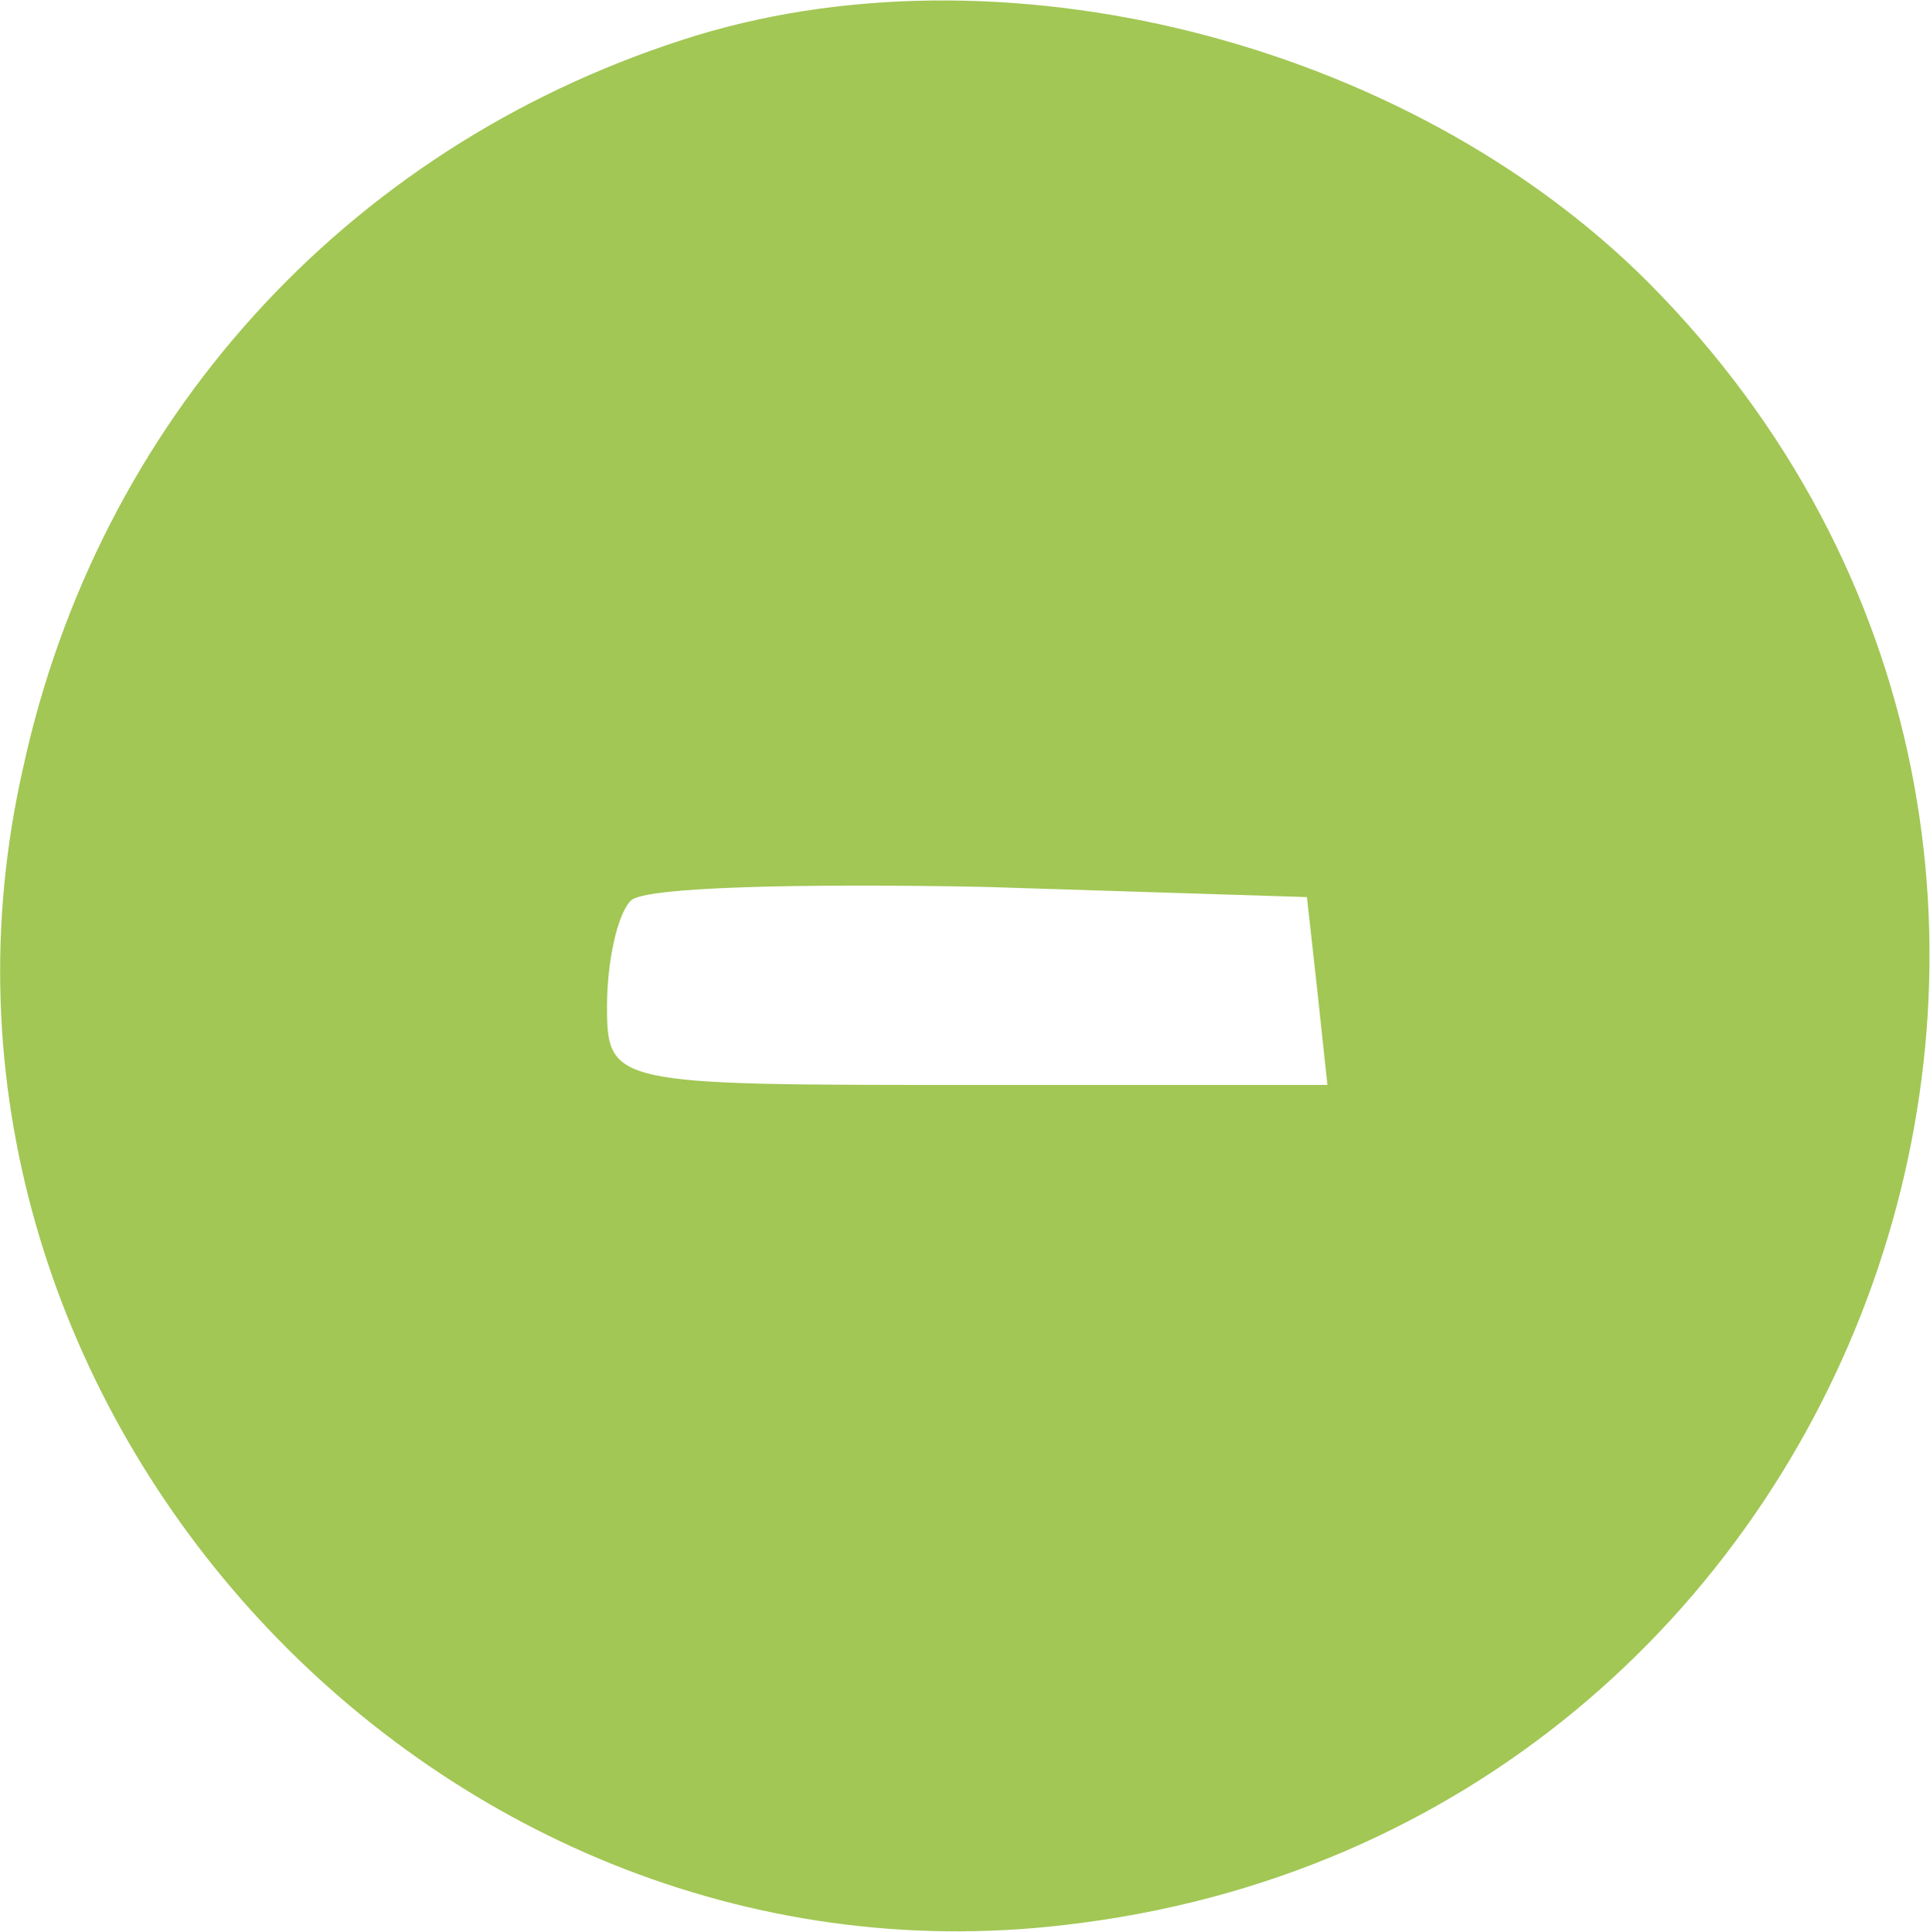
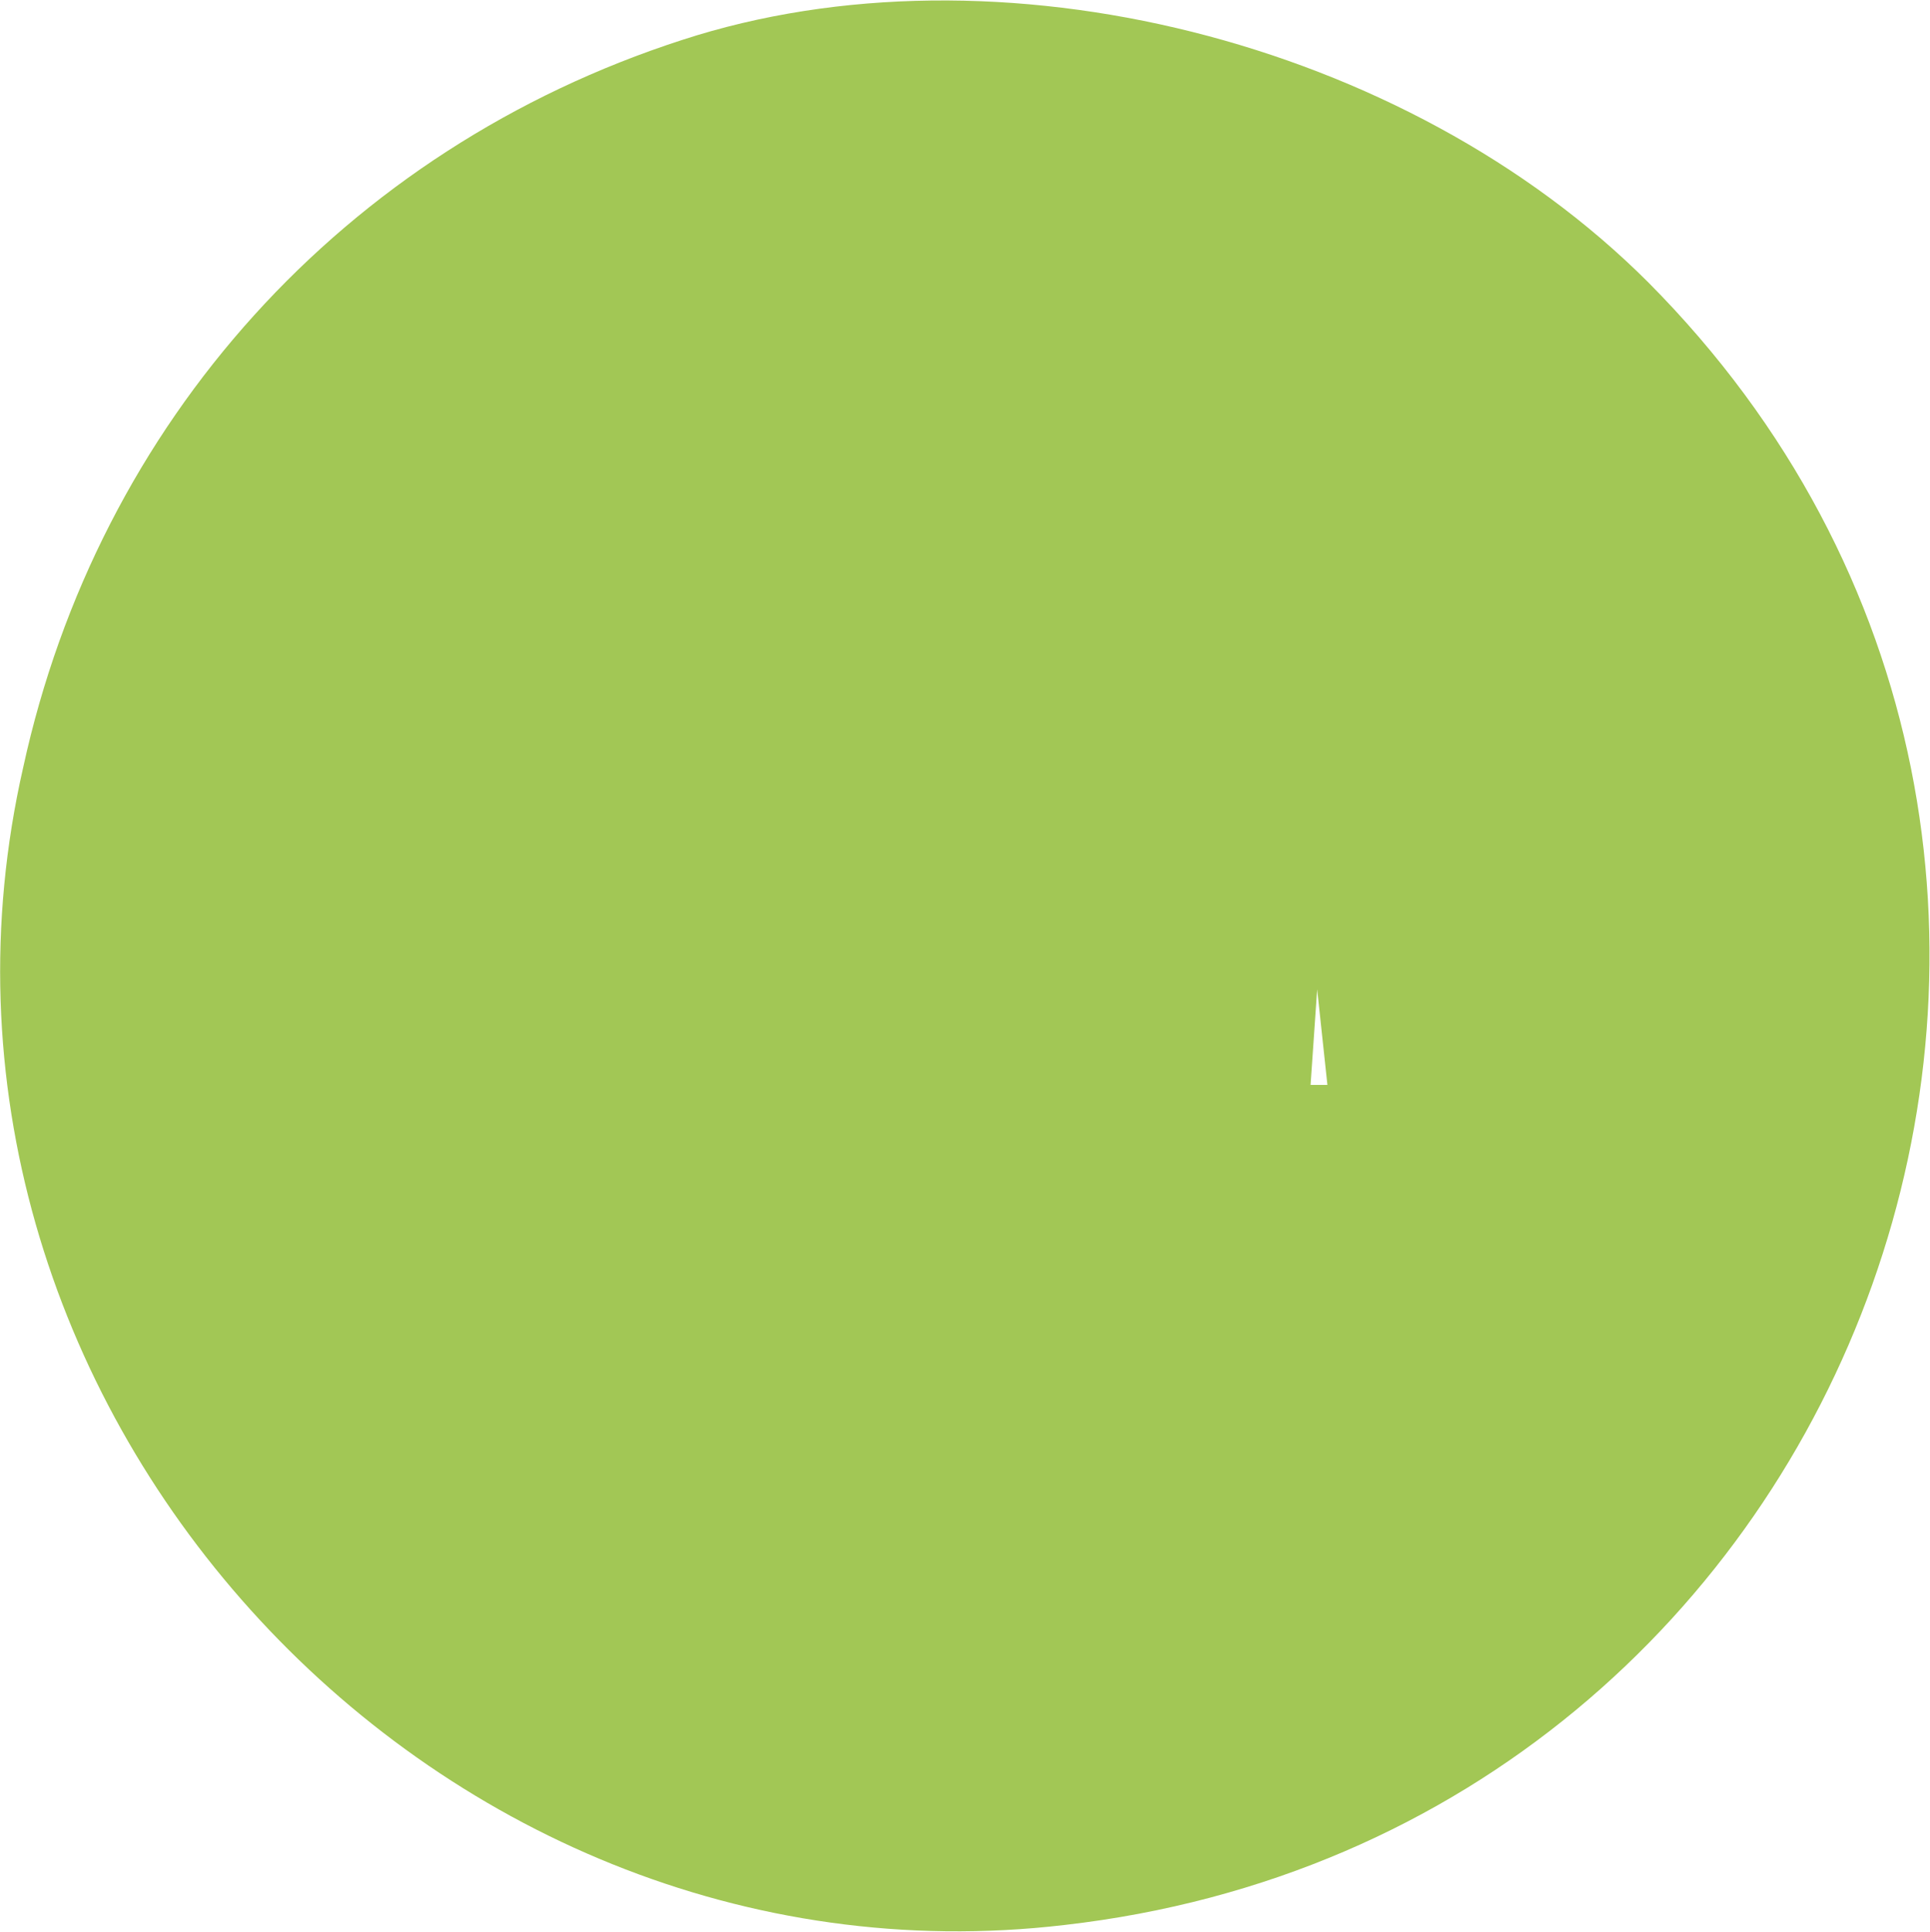
<svg xmlns="http://www.w3.org/2000/svg" preserveAspectRatio="xMidYMid meet" viewBox="13.22 0.23 56.53 56.57">
  <g transform="translate(0,61) scale(0.1,-0.1)" fill="#a2c755" stroke="none">
-     <path d="M332 596 c-99 -32 -171 -112 -193 -213 -42 -184 118 -361 305 -339 236 27 338 313 171 481 -71 71 -191 101 -283 71z m186 -278 l3 -28 -105 0 c-104 0 -106 0 -106 23 0 13 3 27 7 31 4 4 50 5 103 4 l95 -3 3 -27z" fill="#a2c755" />
+     <path d="M332 596 c-99 -32 -171 -112 -193 -213 -42 -184 118 -361 305 -339 236 27 338 313 171 481 -71 71 -191 101 -283 71z m186 -278 l3 -28 -105 0 l95 -3 3 -27z" fill="#a2c755" />
  </g>
</svg>